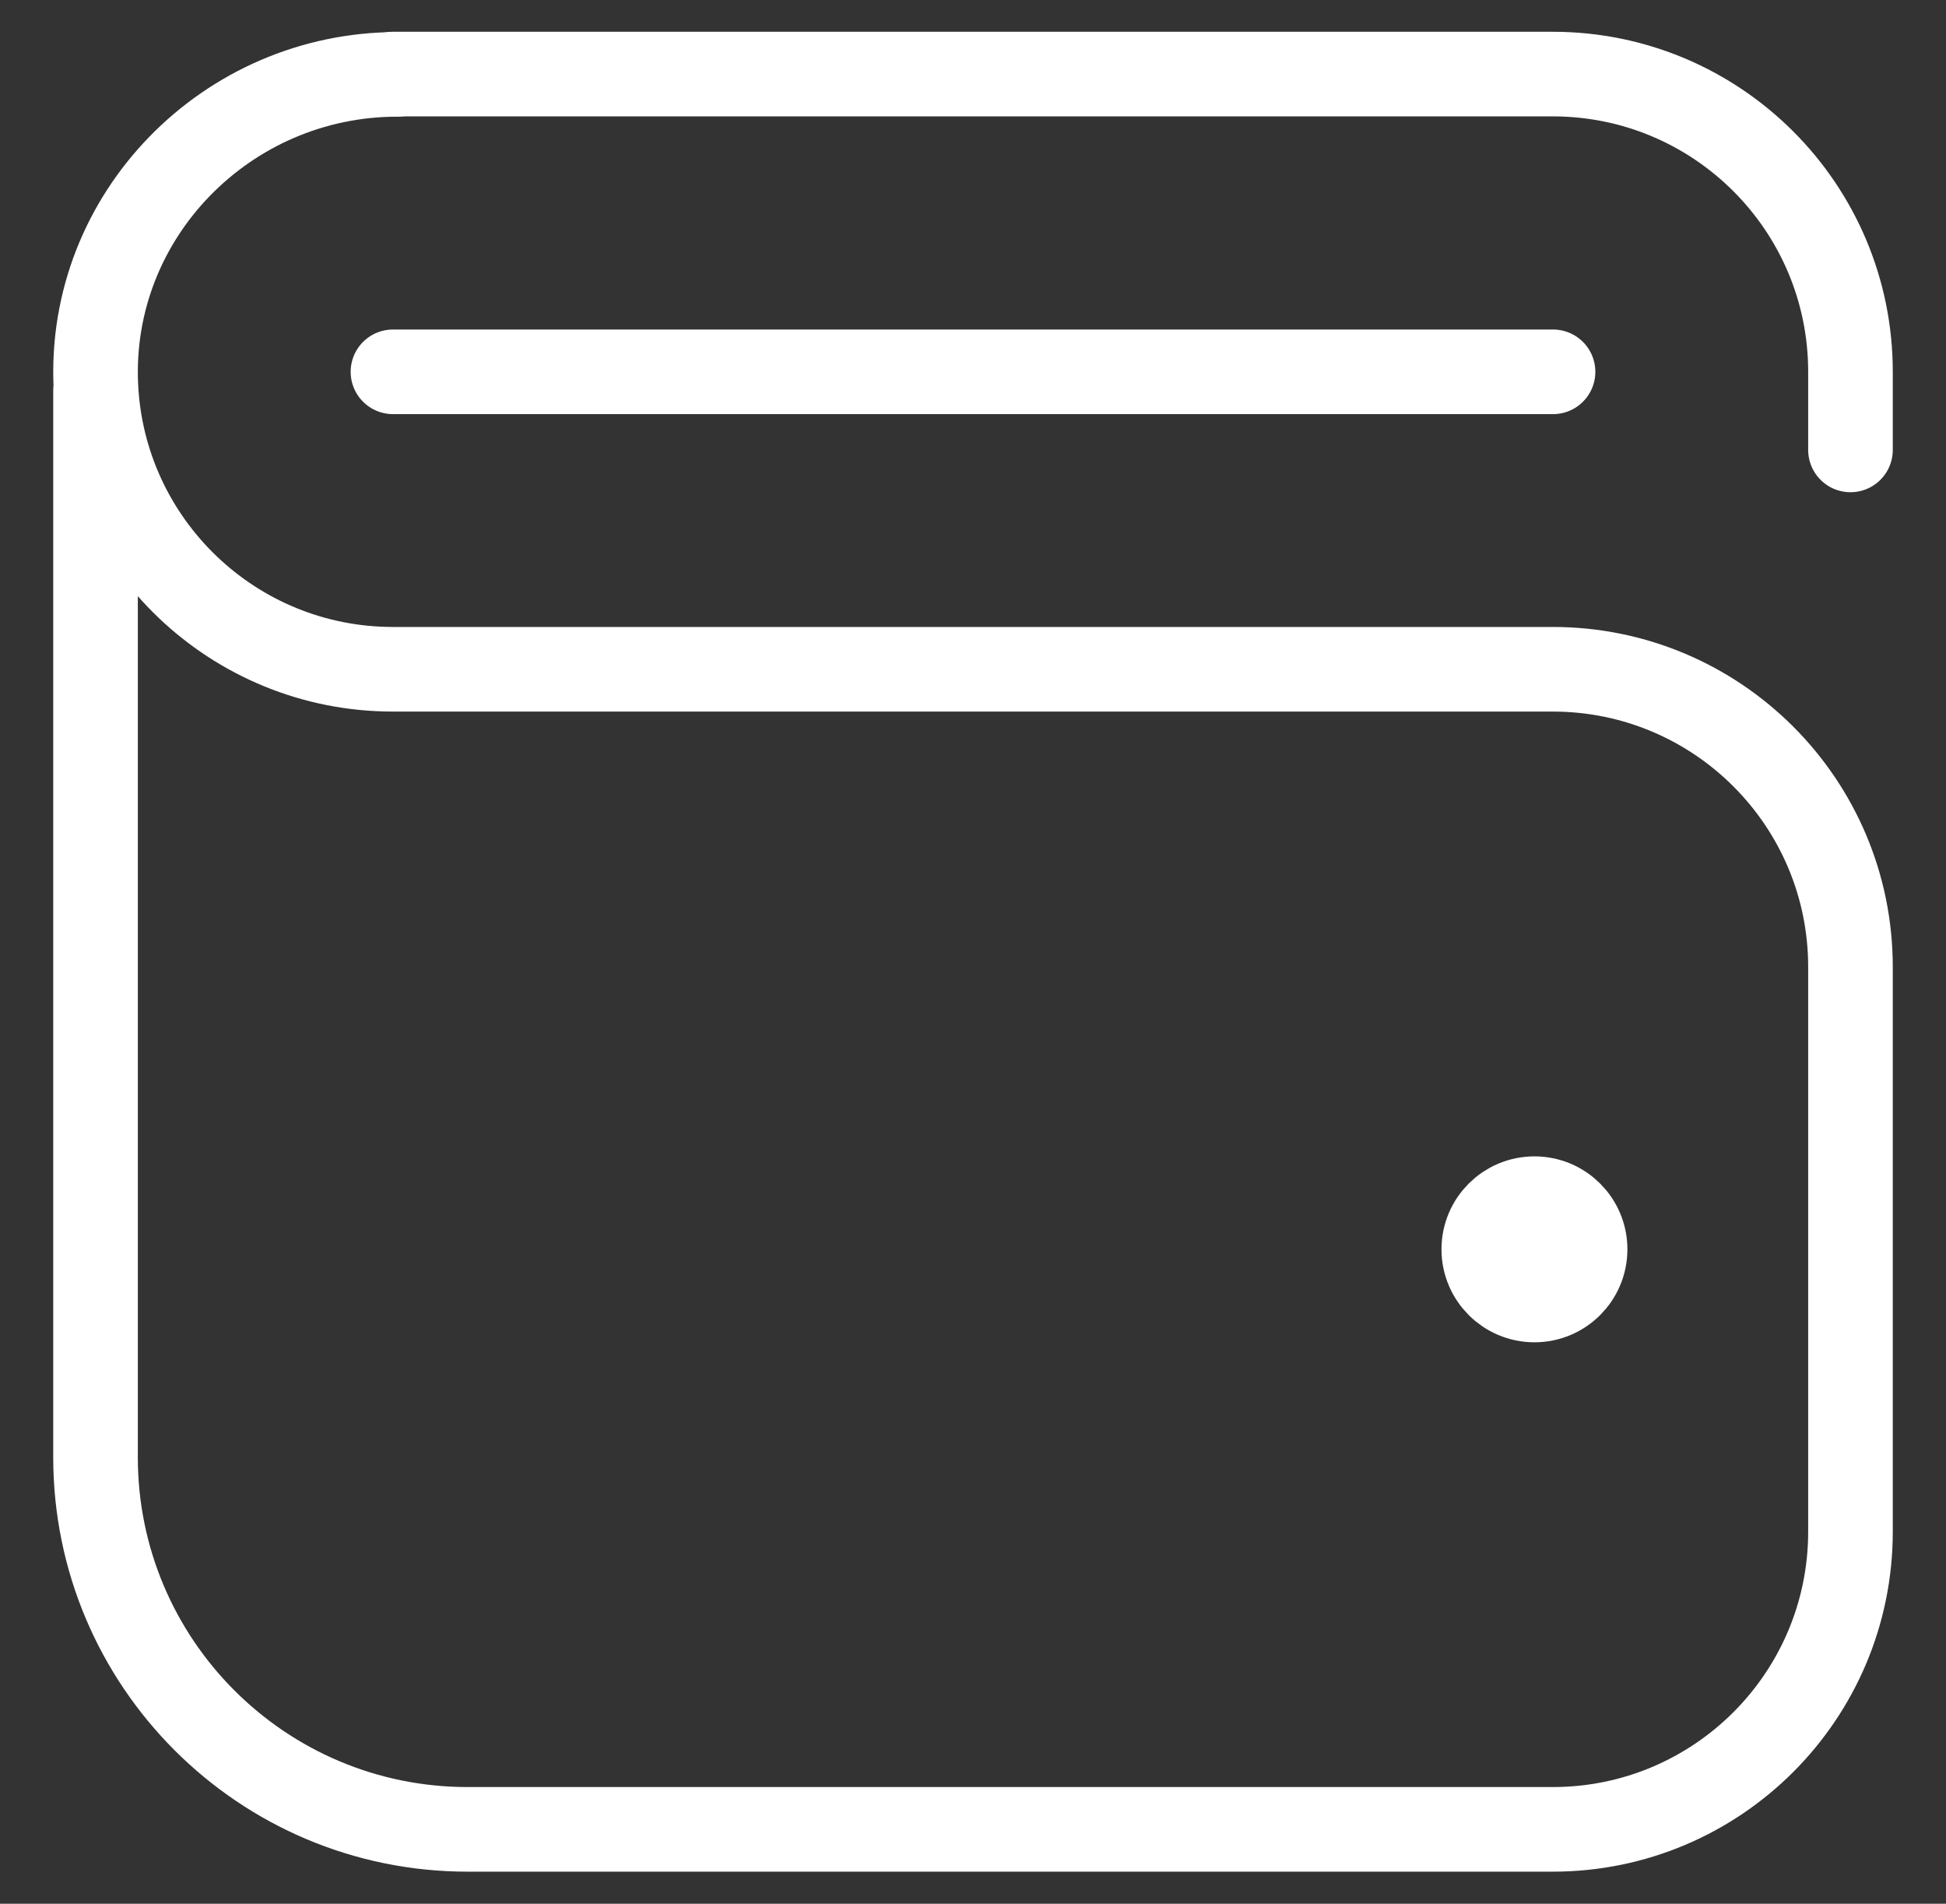
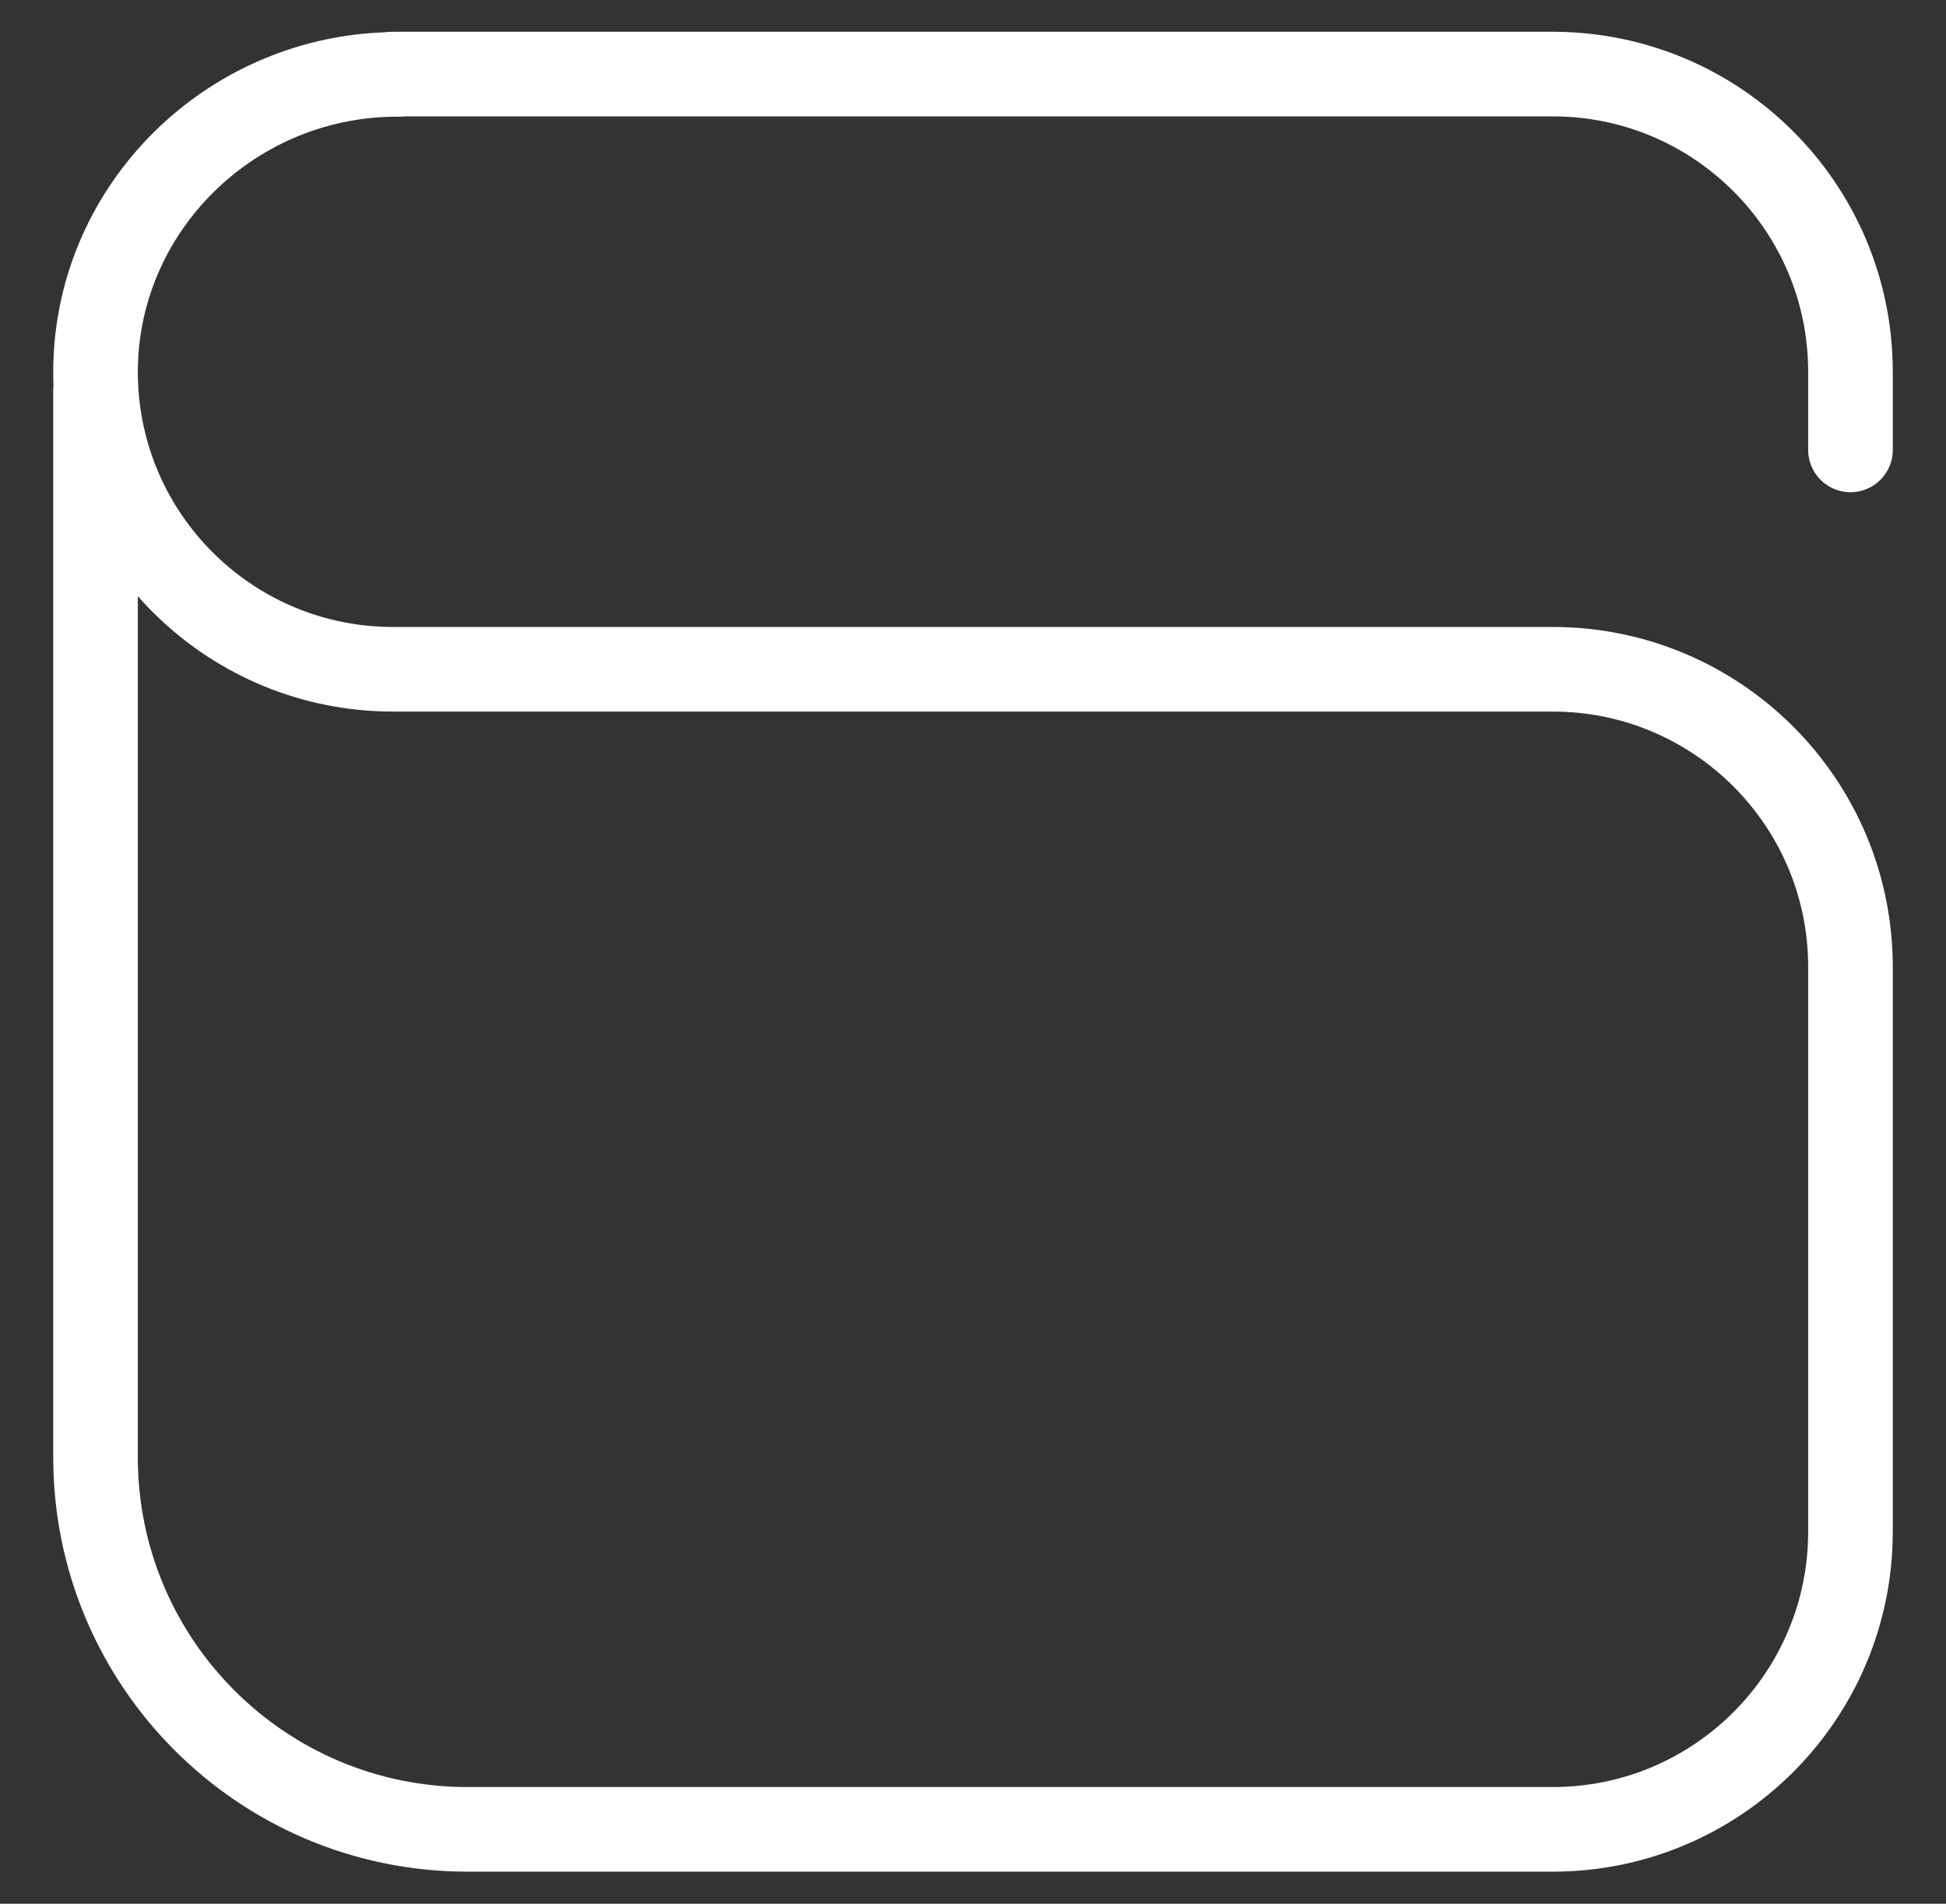
<svg xmlns="http://www.w3.org/2000/svg" width="46" height="45" viewBox="0 0 46 45" fill="none">
  <rect x="0" y="0" width="46" height="45" fill="#333333" stroke="none" />
  <path d="M9.389 1.758C5.36 1.758 2.078 5.098 2.266 9.123C2.44 12.851 5.518 15.82 9.289 15.82H36.704C40.591 15.82 43.742 18.971 43.742 22.858V36.204C43.742 40.091 40.591 43.242 36.704 43.242H11.054C6.196 43.242 2.258 39.304 2.258 34.446V9.229" stroke="white" stroke-width="2" stroke-miterlimit="10" stroke-linecap="round" stroke-linejoin="round" />
  <path d="M9.289 1.751H36.704C40.591 1.751 43.742 4.902 43.742 8.789V10.635" stroke="white" stroke-width="2" stroke-miterlimit="10" stroke-linecap="round" stroke-linejoin="round" />
-   <path d="M36.272 30.729C36.933 30.729 37.469 30.192 37.469 29.531C37.469 28.87 36.933 28.334 36.272 28.334C35.61 28.334 35.074 28.87 35.074 29.531C35.074 30.192 35.61 30.729 36.272 30.729Z" fill="white" stroke="white" stroke-width="2" />
-   <path d="M9.289 8.789H36.711" stroke="white" stroke-width="2" stroke-miterlimit="10" stroke-linecap="round" stroke-linejoin="round" />
</svg>